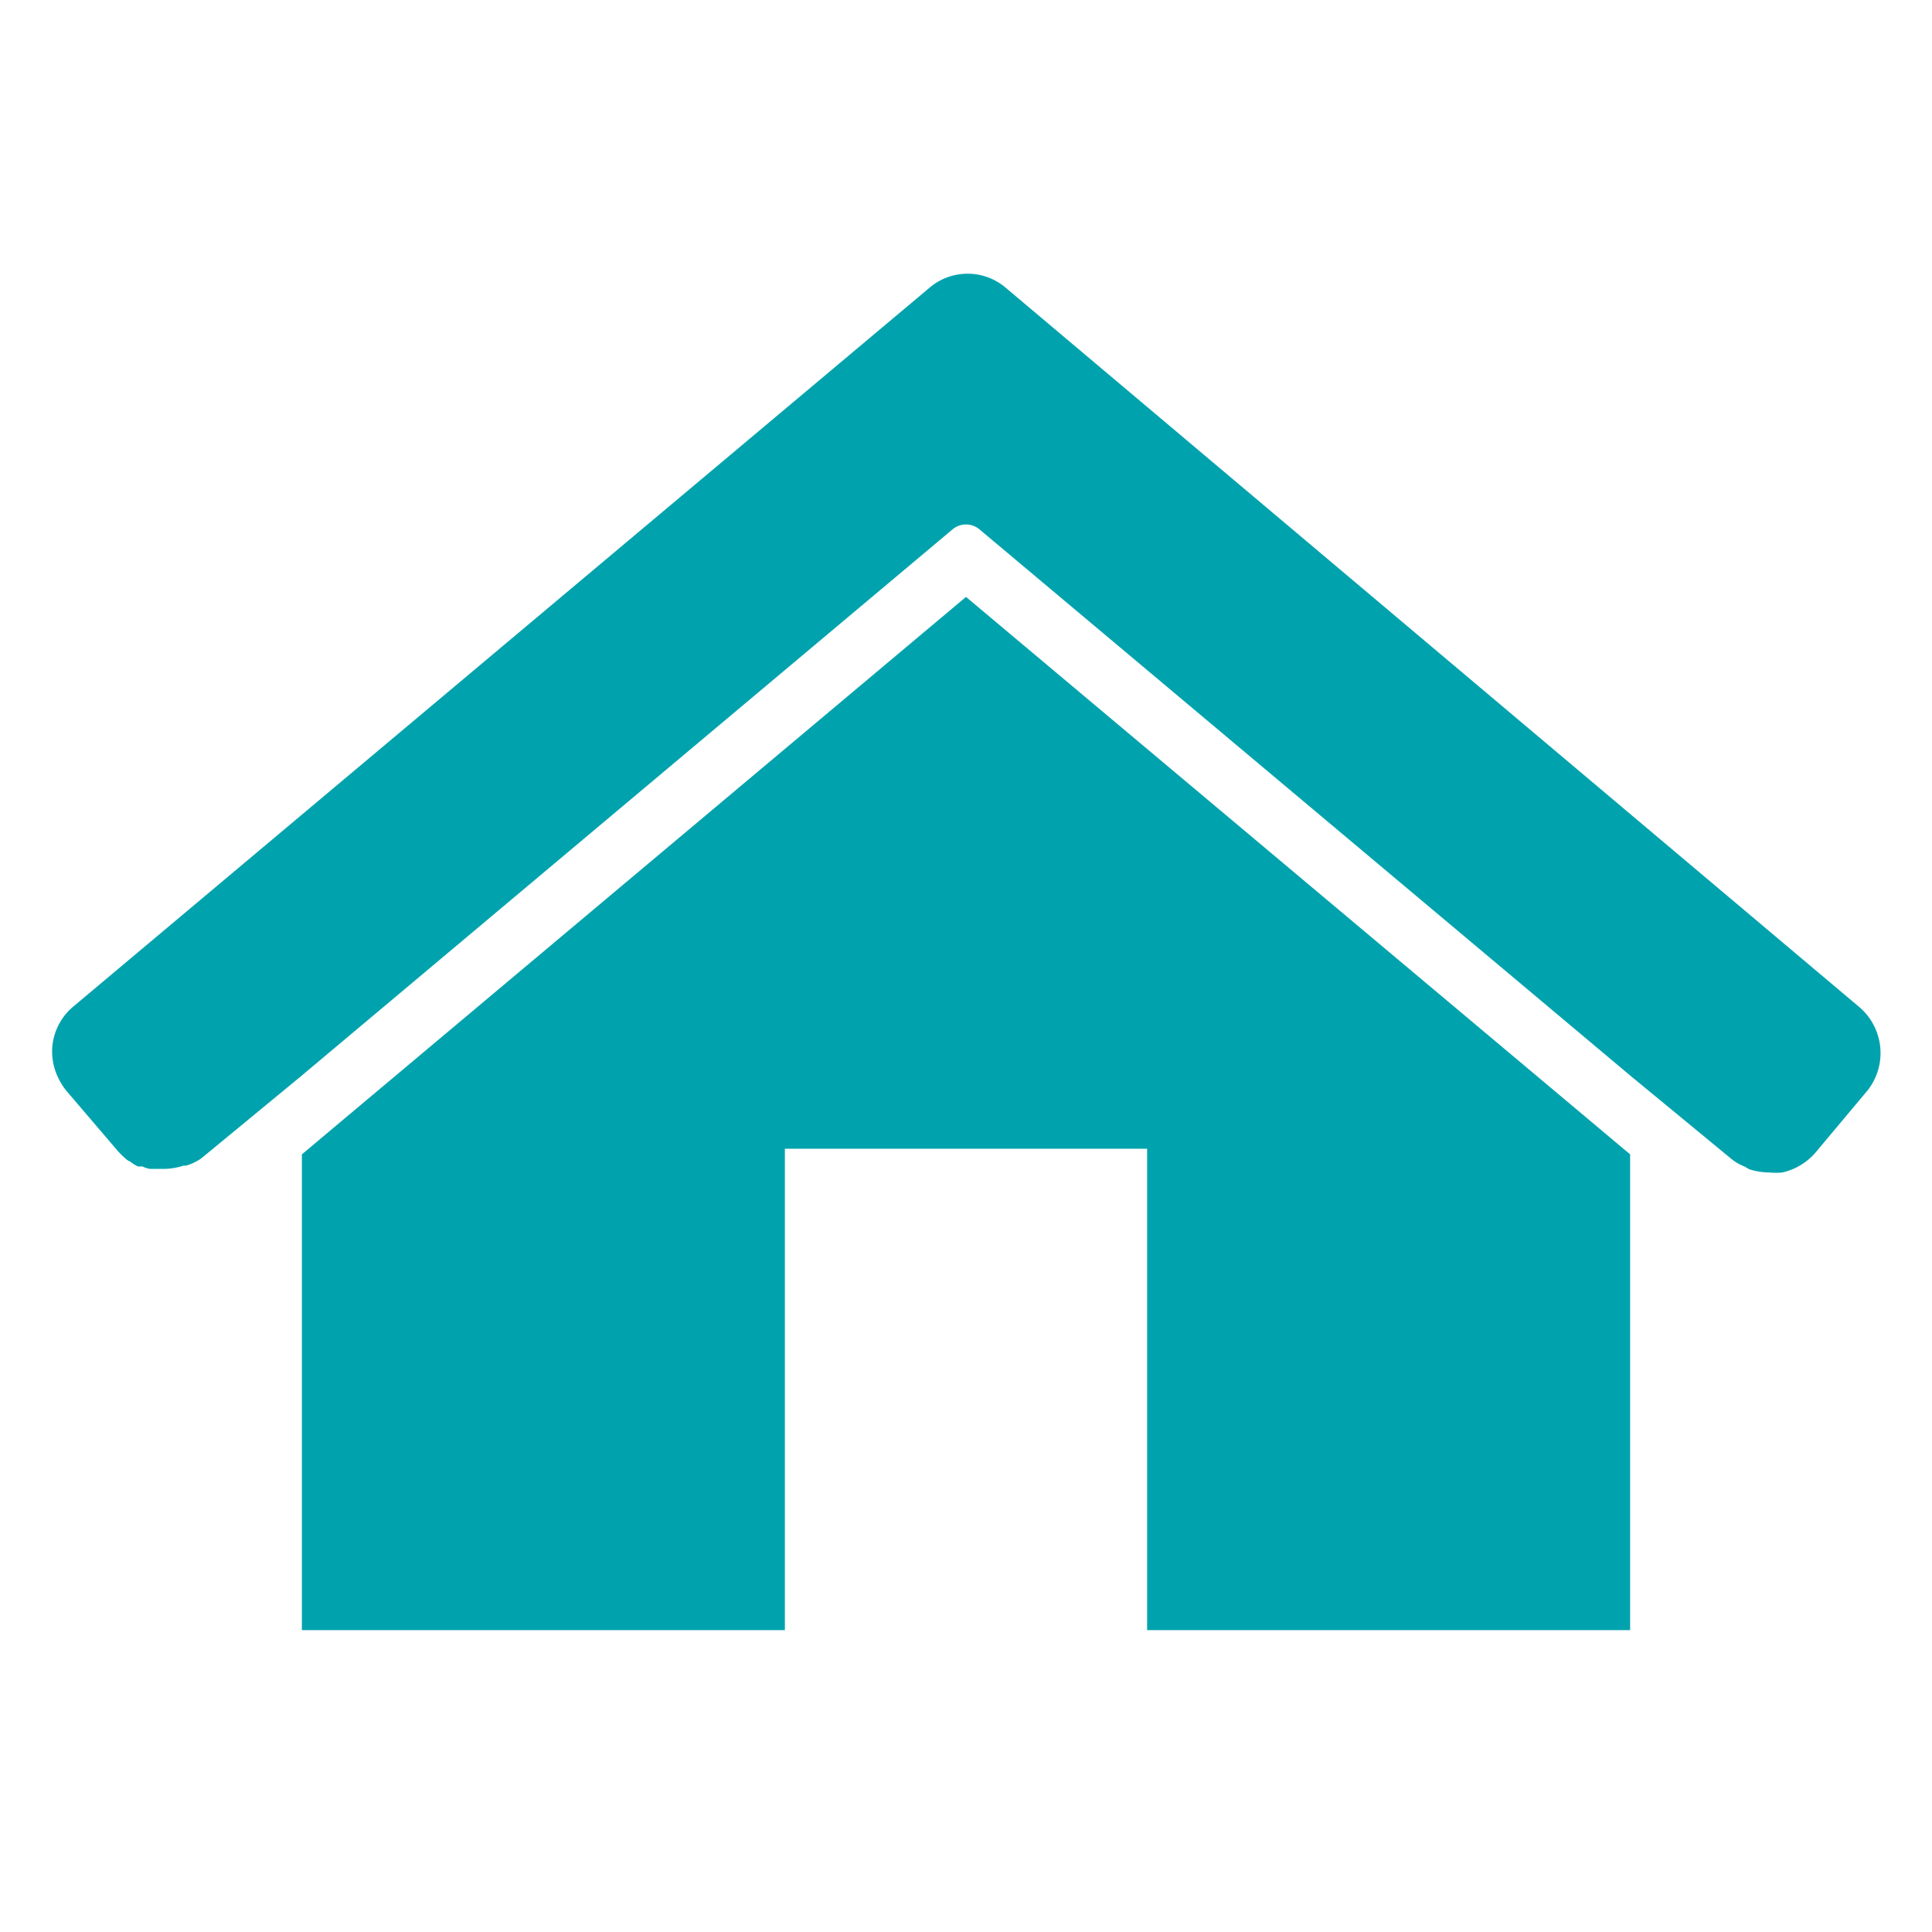
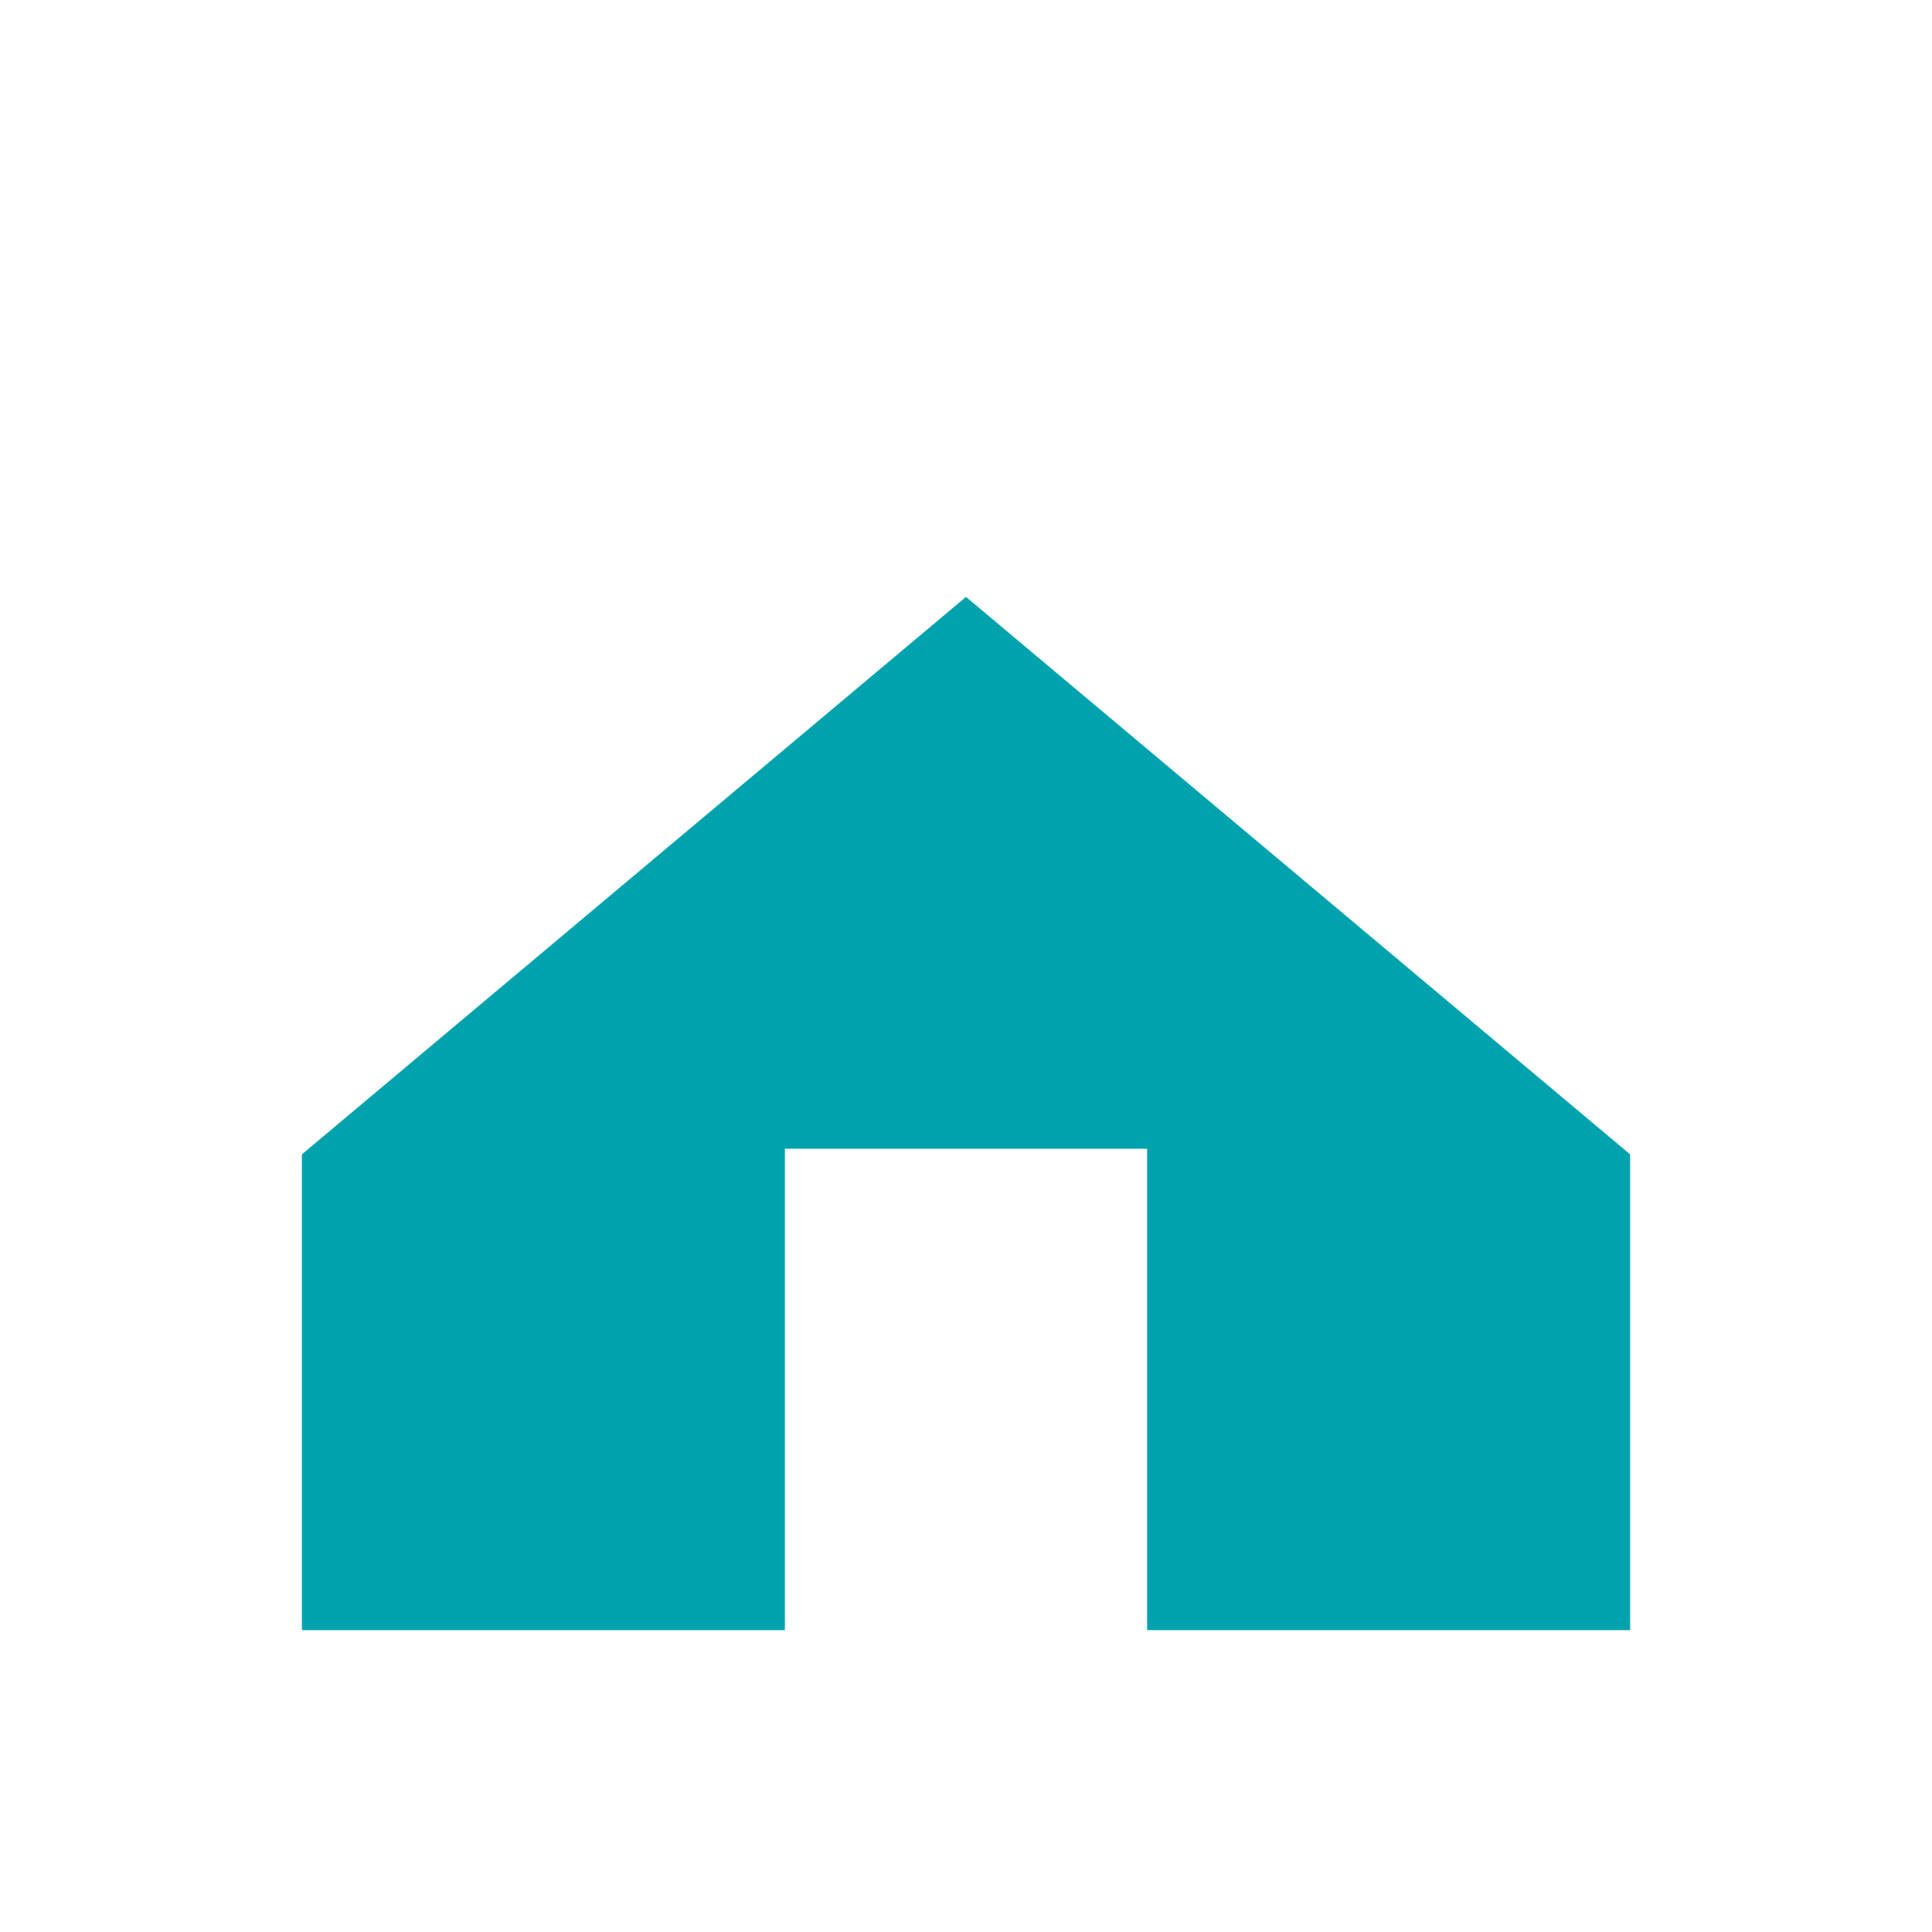
<svg xmlns="http://www.w3.org/2000/svg" style="fill:#00A3AD" id="Laag_2" data-name="Laag 2" viewBox="0 0 48 48">
  <polygon points="40.5 40.5 40.5 28.68 40 28.26 39.5 27.84 24 14.83 8.5 27.84 8 28.26 7.5 28.68 7.5 40.5 19.5 40.5 19.5 28.54 28.5 28.54 28.5 40.5 40.5 40.5" />
-   <path d="M25,7.16a1.46,1.46,0,0,0-1.92,0L1.83,25a1.47,1.47,0,0,0-.53,1,1.48,1.48,0,0,0,.12.72,1.72,1.72,0,0,0,.22.37L2.93,28.6a2.39,2.39,0,0,0,.23.22l.09.05a.78.78,0,0,0,.18.11l.11,0a.64.64,0,0,0,.18.06l.12,0,.18,0h.1a1.63,1.63,0,0,0,.44-.08l.06,0A1.27,1.27,0,0,0,5,28.78L7.5,26.72,8,26.3,23.68,13.14a.52.52,0,0,1,.64,0L40,26.3l.5.42L43,28.78a1.17,1.17,0,0,0,.34.2l.12.07a1.69,1.69,0,0,0,.5.08,1.66,1.66,0,0,0,.32,0,1.53,1.53,0,0,0,.83-.5l1.29-1.54A1.5,1.5,0,0,0,46.17,25Z" />
</svg>